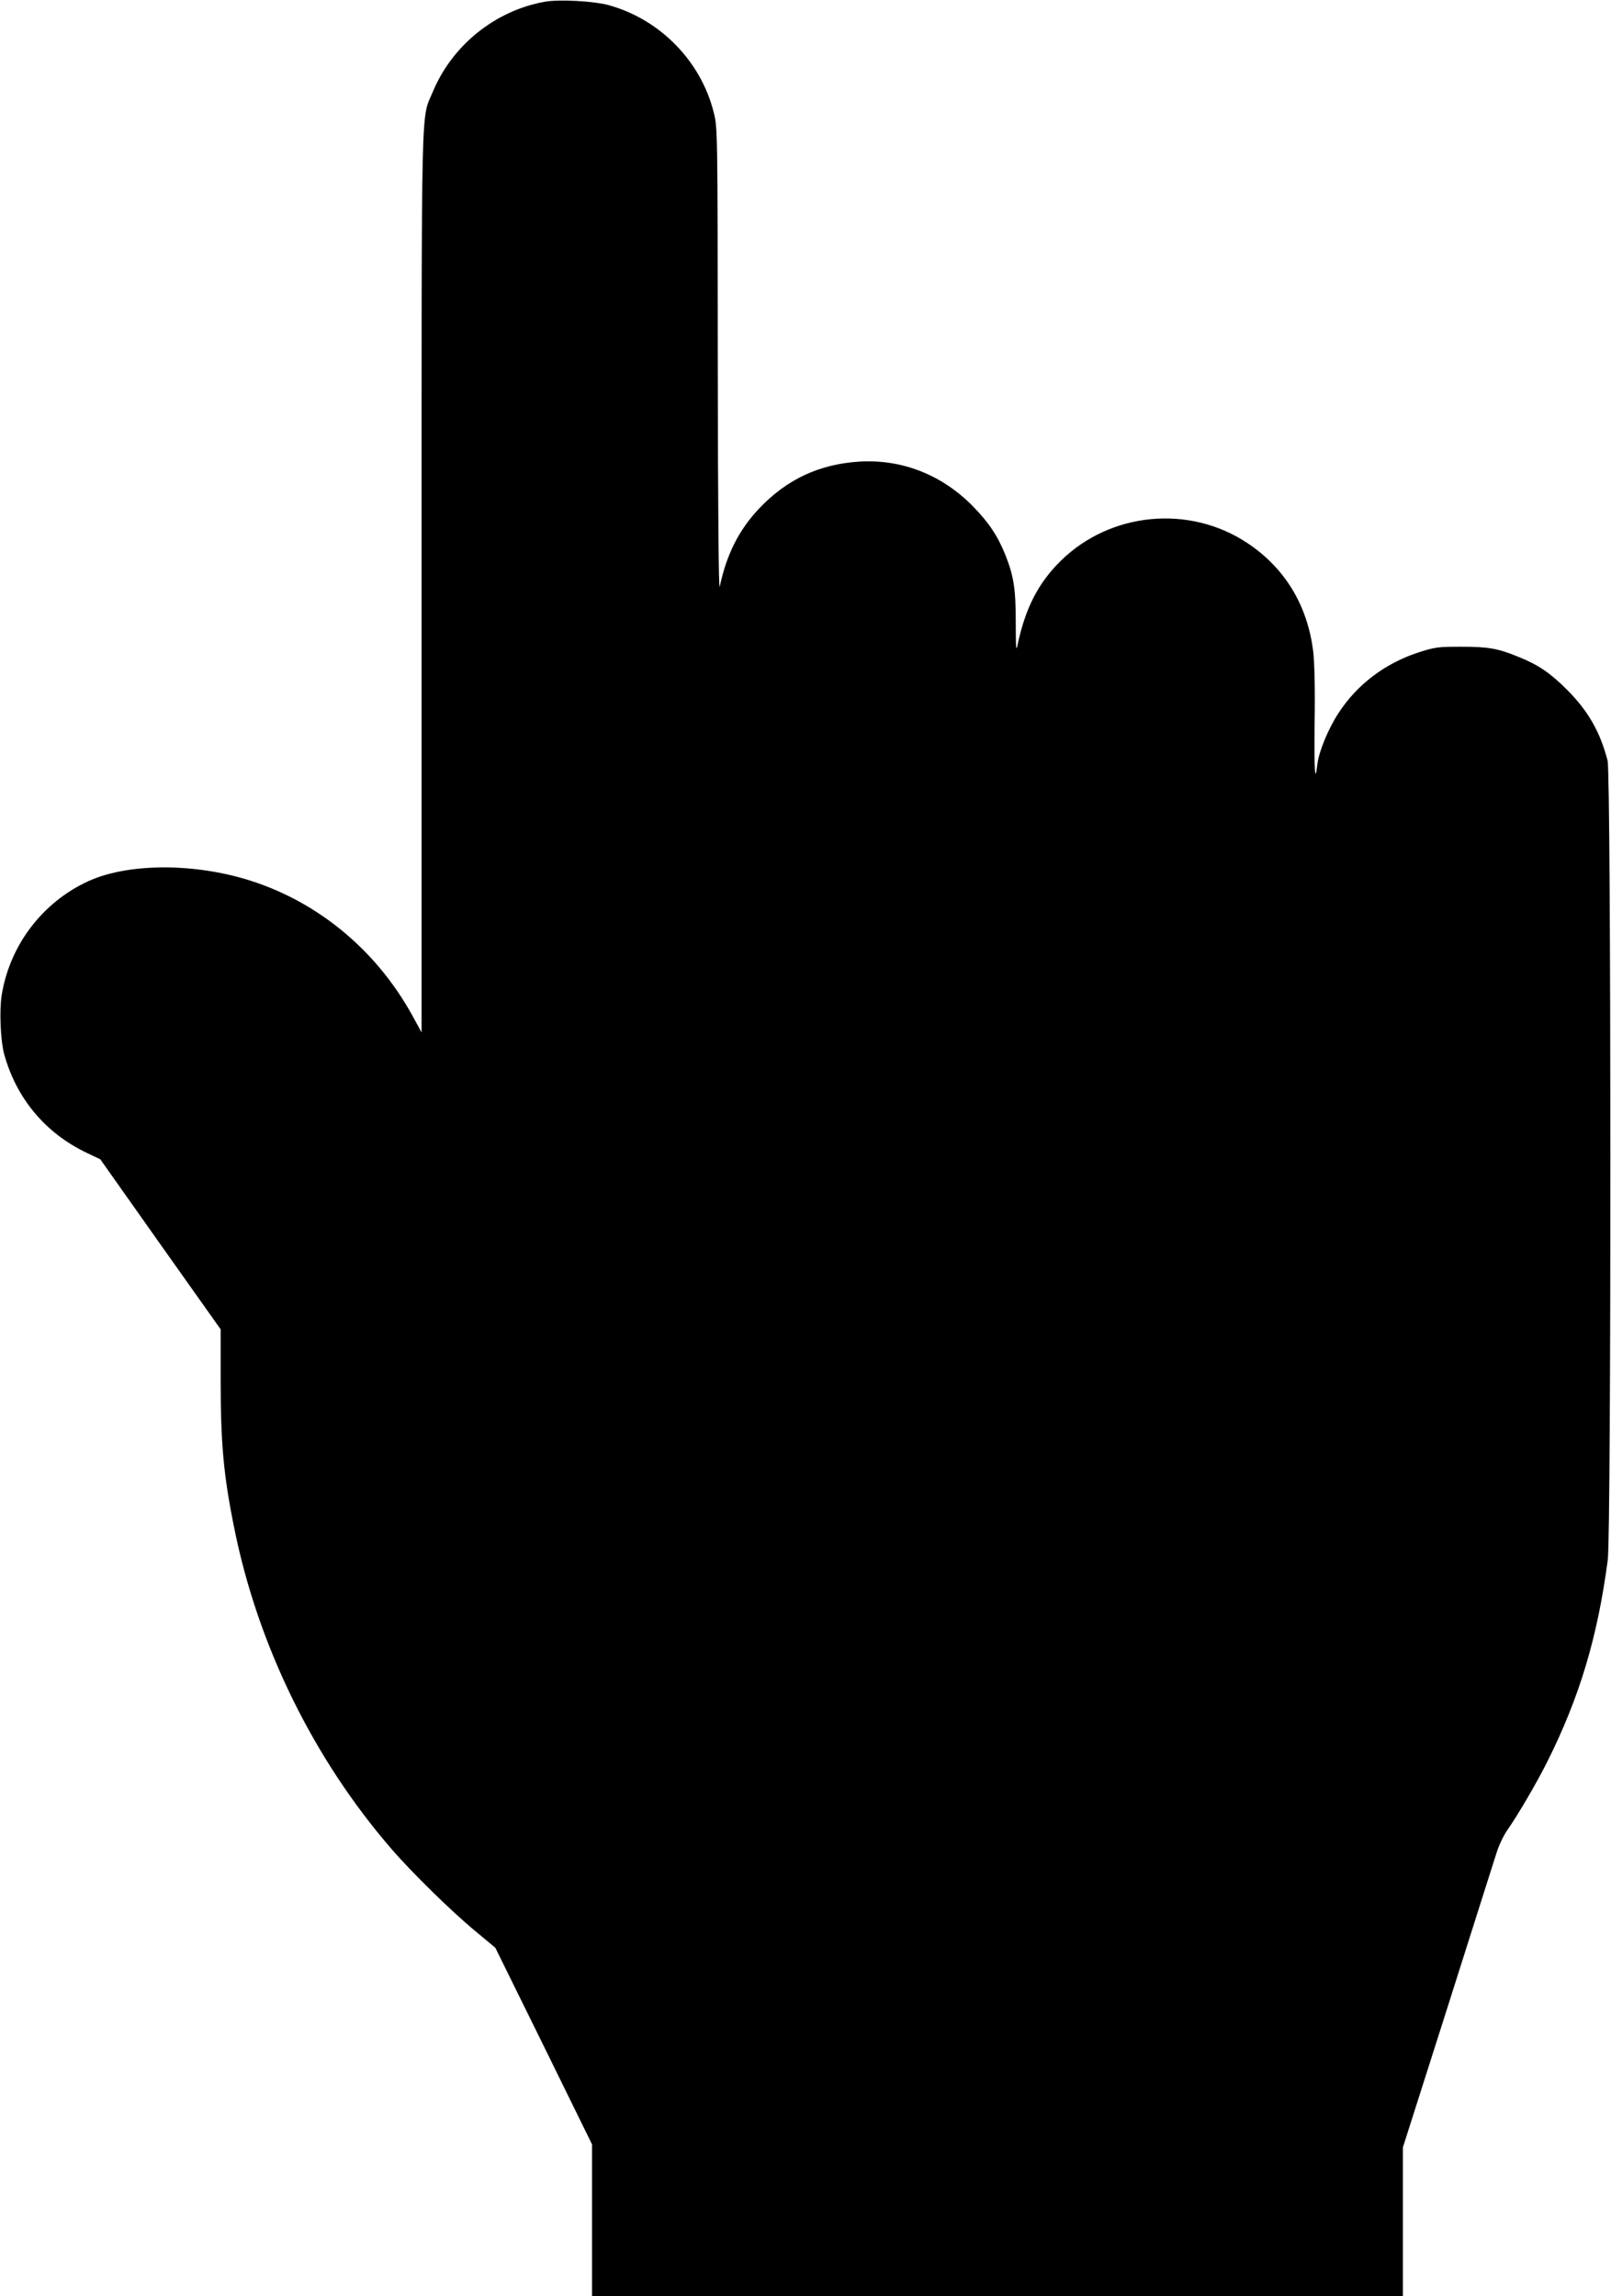
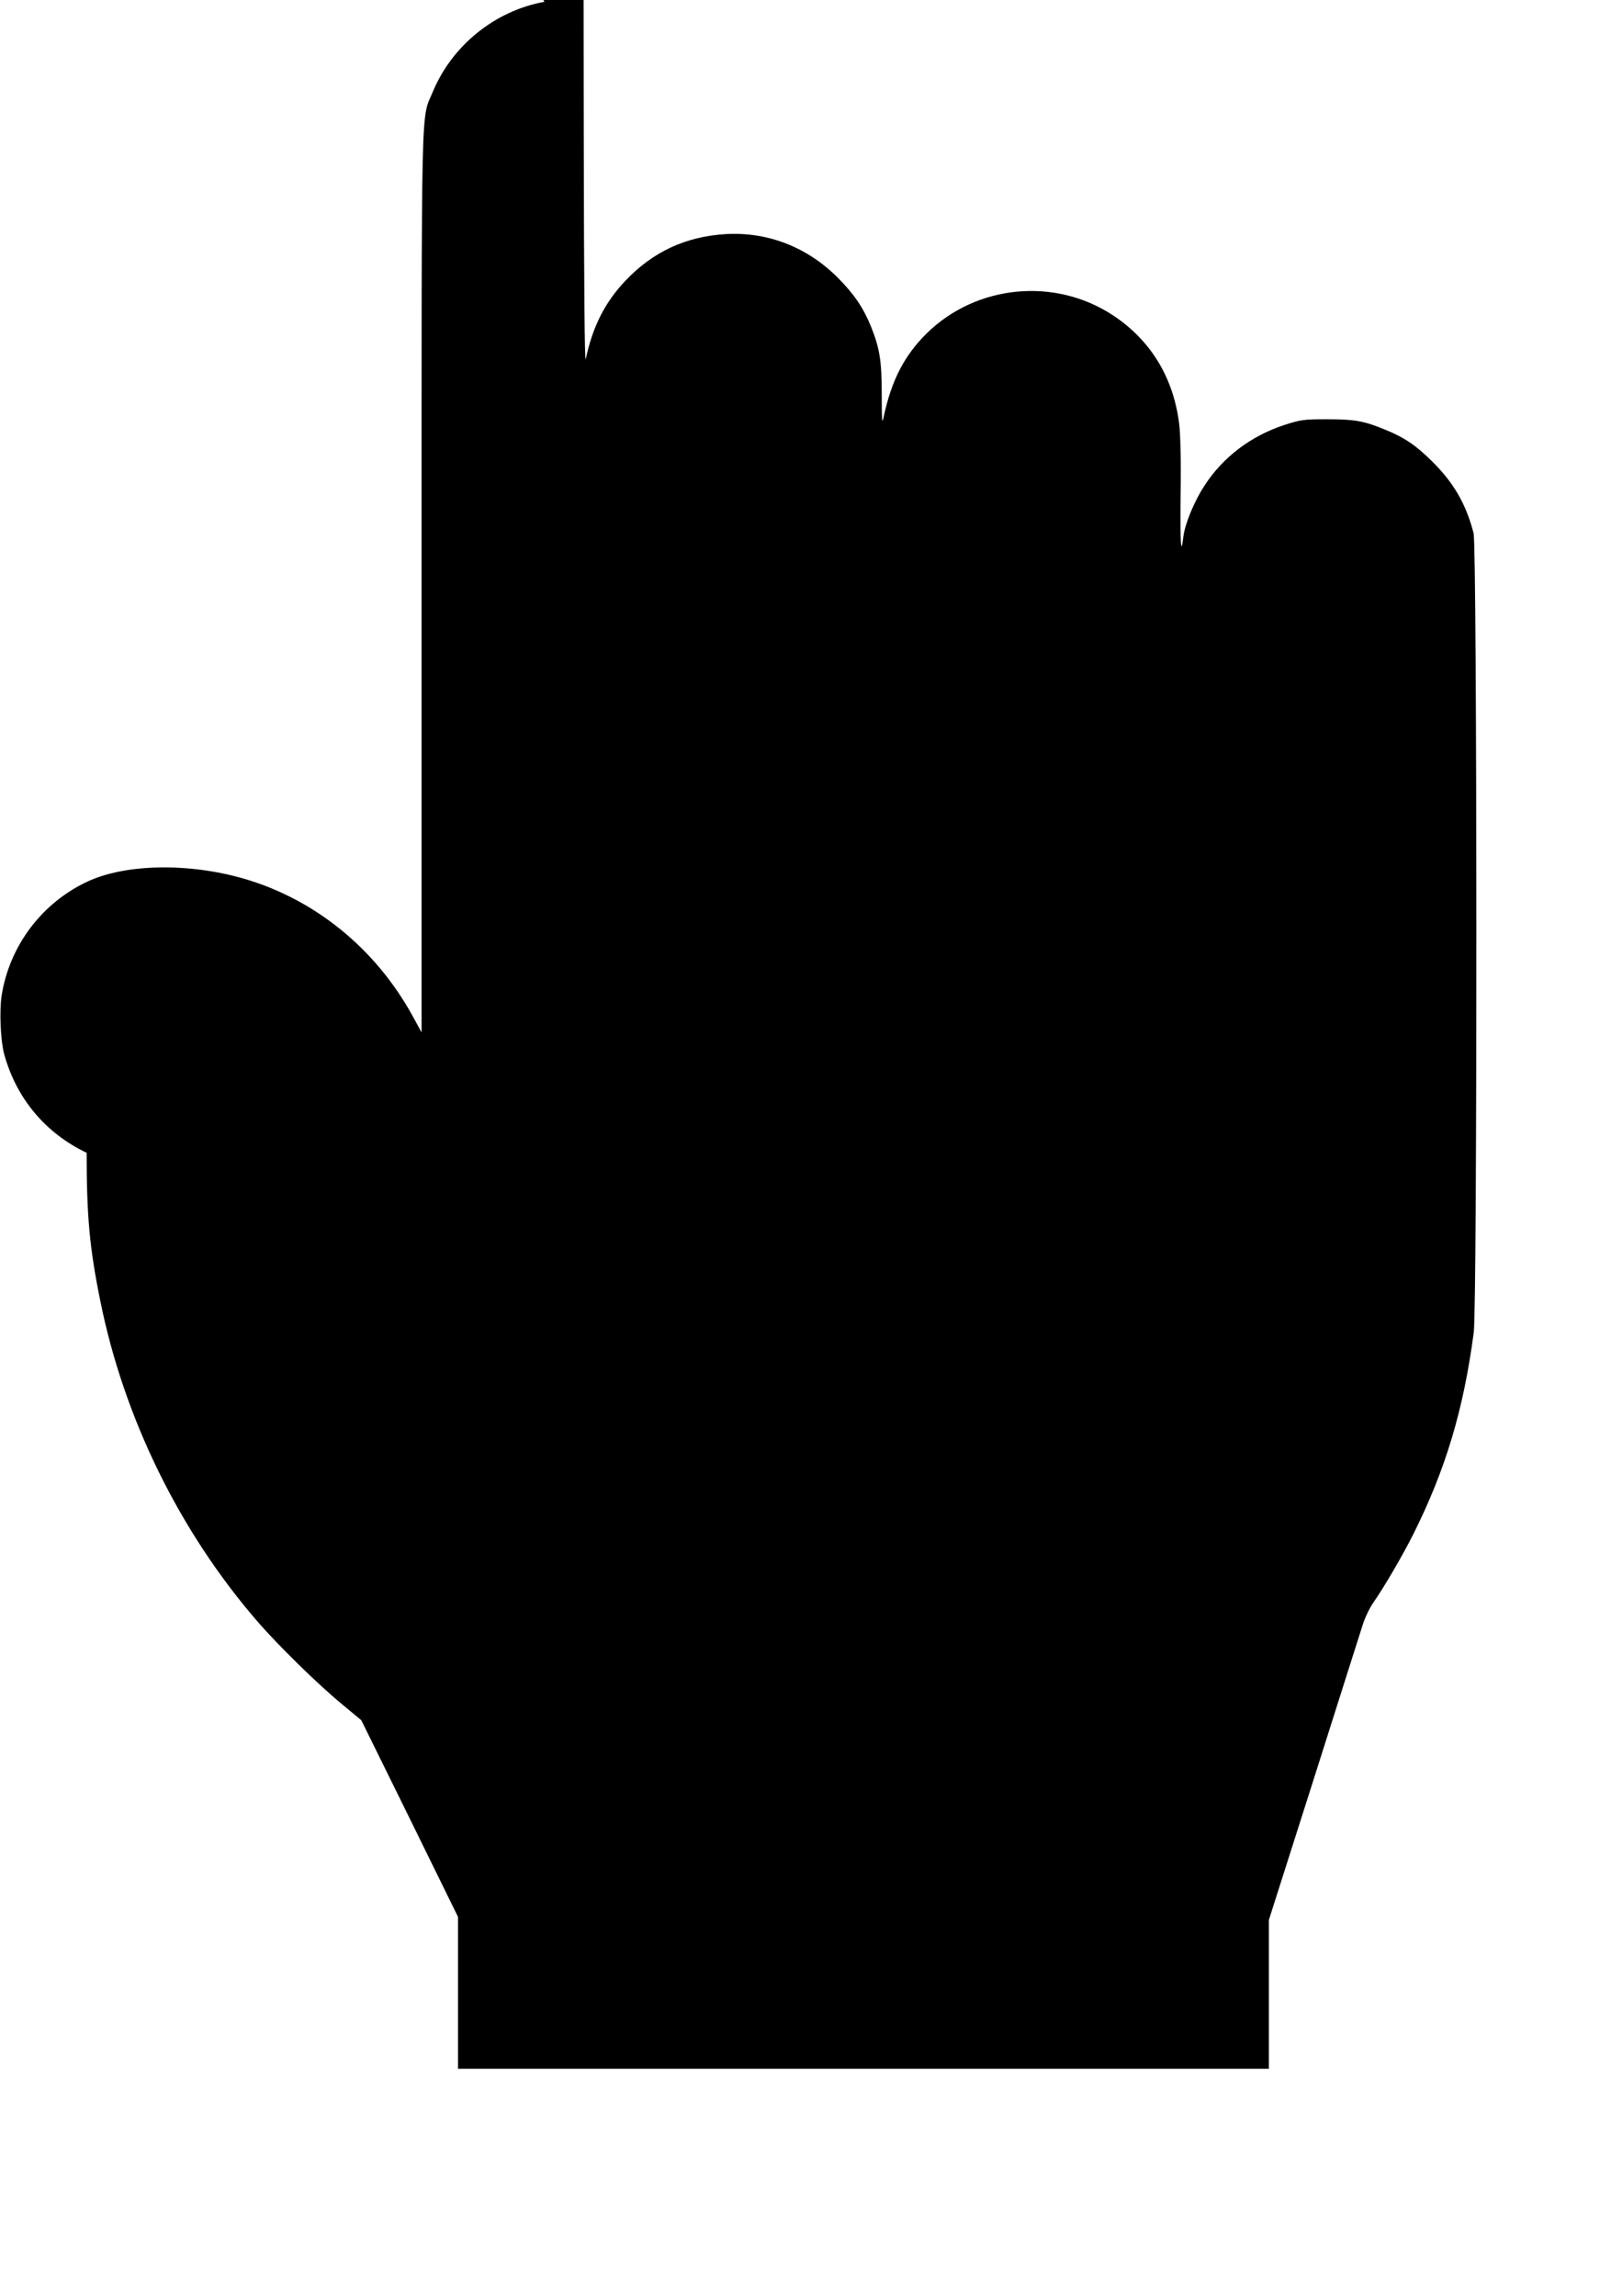
<svg xmlns="http://www.w3.org/2000/svg" width="898pt" height="1280pt" viewBox="0 0 898 1280" preserveAspectRatio="xMidYMid meet">
  <g transform="translate(0,1280) scale(0.1,-0.1)" fill="#000000" stroke="none">
-     <path d="M3035 12790 c-276 -50 -515 -243 -623 -503 -66 -159 -62 31 -62 -2734 l0 -2508 -53 97 c-206 372 -542 645 -937 760 -307 89 -656 83 -868 -14 -257 -118 -439 -359 -483 -638 -13 -87 -6 -250 14 -325 68 -248 230 -441 460 -551 l76 -36 335 -474 336 -474 0 -284 c0 -351 16 -530 76 -825 131 -651 440 -1283 875 -1786 111 -129 335 -349 467 -458 l113 -94 270 -548 269 -548 0 -423 0 -424 2260 0 2260 0 0 415 0 415 251 788 c137 433 260 819 272 857 12 39 39 95 60 125 60 86 161 259 221 378 180 360 281 694 338 1127 20 153 19 4376 -1 4455 -41 159 -108 277 -226 395 -95 95 -160 139 -272 184 -114 47 -168 56 -318 56 -131 0 -146 -2 -242 -33 -184 -61 -339 -178 -442 -337 -57 -87 -110 -215 -118 -287 -13 -112 -18 -39 -15 240 3 189 -1 331 -8 391 -32 258 -158 465 -367 604 -324 215 -763 173 -1040 -99 -127 -125 -199 -267 -242 -474 -7 -34 -9 -3 -9 130 0 189 -11 258 -58 377 -43 107 -94 183 -184 274 -171 173 -393 260 -629 246 -223 -14 -404 -98 -558 -260 -114 -120 -183 -257 -221 -437 -6 -29 -10 408 -11 1256 -1 1281 -1 1301 -22 1385 -70 285 -296 518 -581 599 -83 24 -281 35 -363 20z" />
+     <path d="M3035 12790 c-276 -50 -515 -243 -623 -503 -66 -159 -62 31 -62 -2734 l0 -2508 -53 97 c-206 372 -542 645 -937 760 -307 89 -656 83 -868 -14 -257 -118 -439 -359 -483 -638 -13 -87 -6 -250 14 -325 68 -248 230 -441 460 -551 c0 -351 16 -530 76 -825 131 -651 440 -1283 875 -1786 111 -129 335 -349 467 -458 l113 -94 270 -548 269 -548 0 -423 0 -424 2260 0 2260 0 0 415 0 415 251 788 c137 433 260 819 272 857 12 39 39 95 60 125 60 86 161 259 221 378 180 360 281 694 338 1127 20 153 19 4376 -1 4455 -41 159 -108 277 -226 395 -95 95 -160 139 -272 184 -114 47 -168 56 -318 56 -131 0 -146 -2 -242 -33 -184 -61 -339 -178 -442 -337 -57 -87 -110 -215 -118 -287 -13 -112 -18 -39 -15 240 3 189 -1 331 -8 391 -32 258 -158 465 -367 604 -324 215 -763 173 -1040 -99 -127 -125 -199 -267 -242 -474 -7 -34 -9 -3 -9 130 0 189 -11 258 -58 377 -43 107 -94 183 -184 274 -171 173 -393 260 -629 246 -223 -14 -404 -98 -558 -260 -114 -120 -183 -257 -221 -437 -6 -29 -10 408 -11 1256 -1 1281 -1 1301 -22 1385 -70 285 -296 518 -581 599 -83 24 -281 35 -363 20z" />
  </g>
</svg>